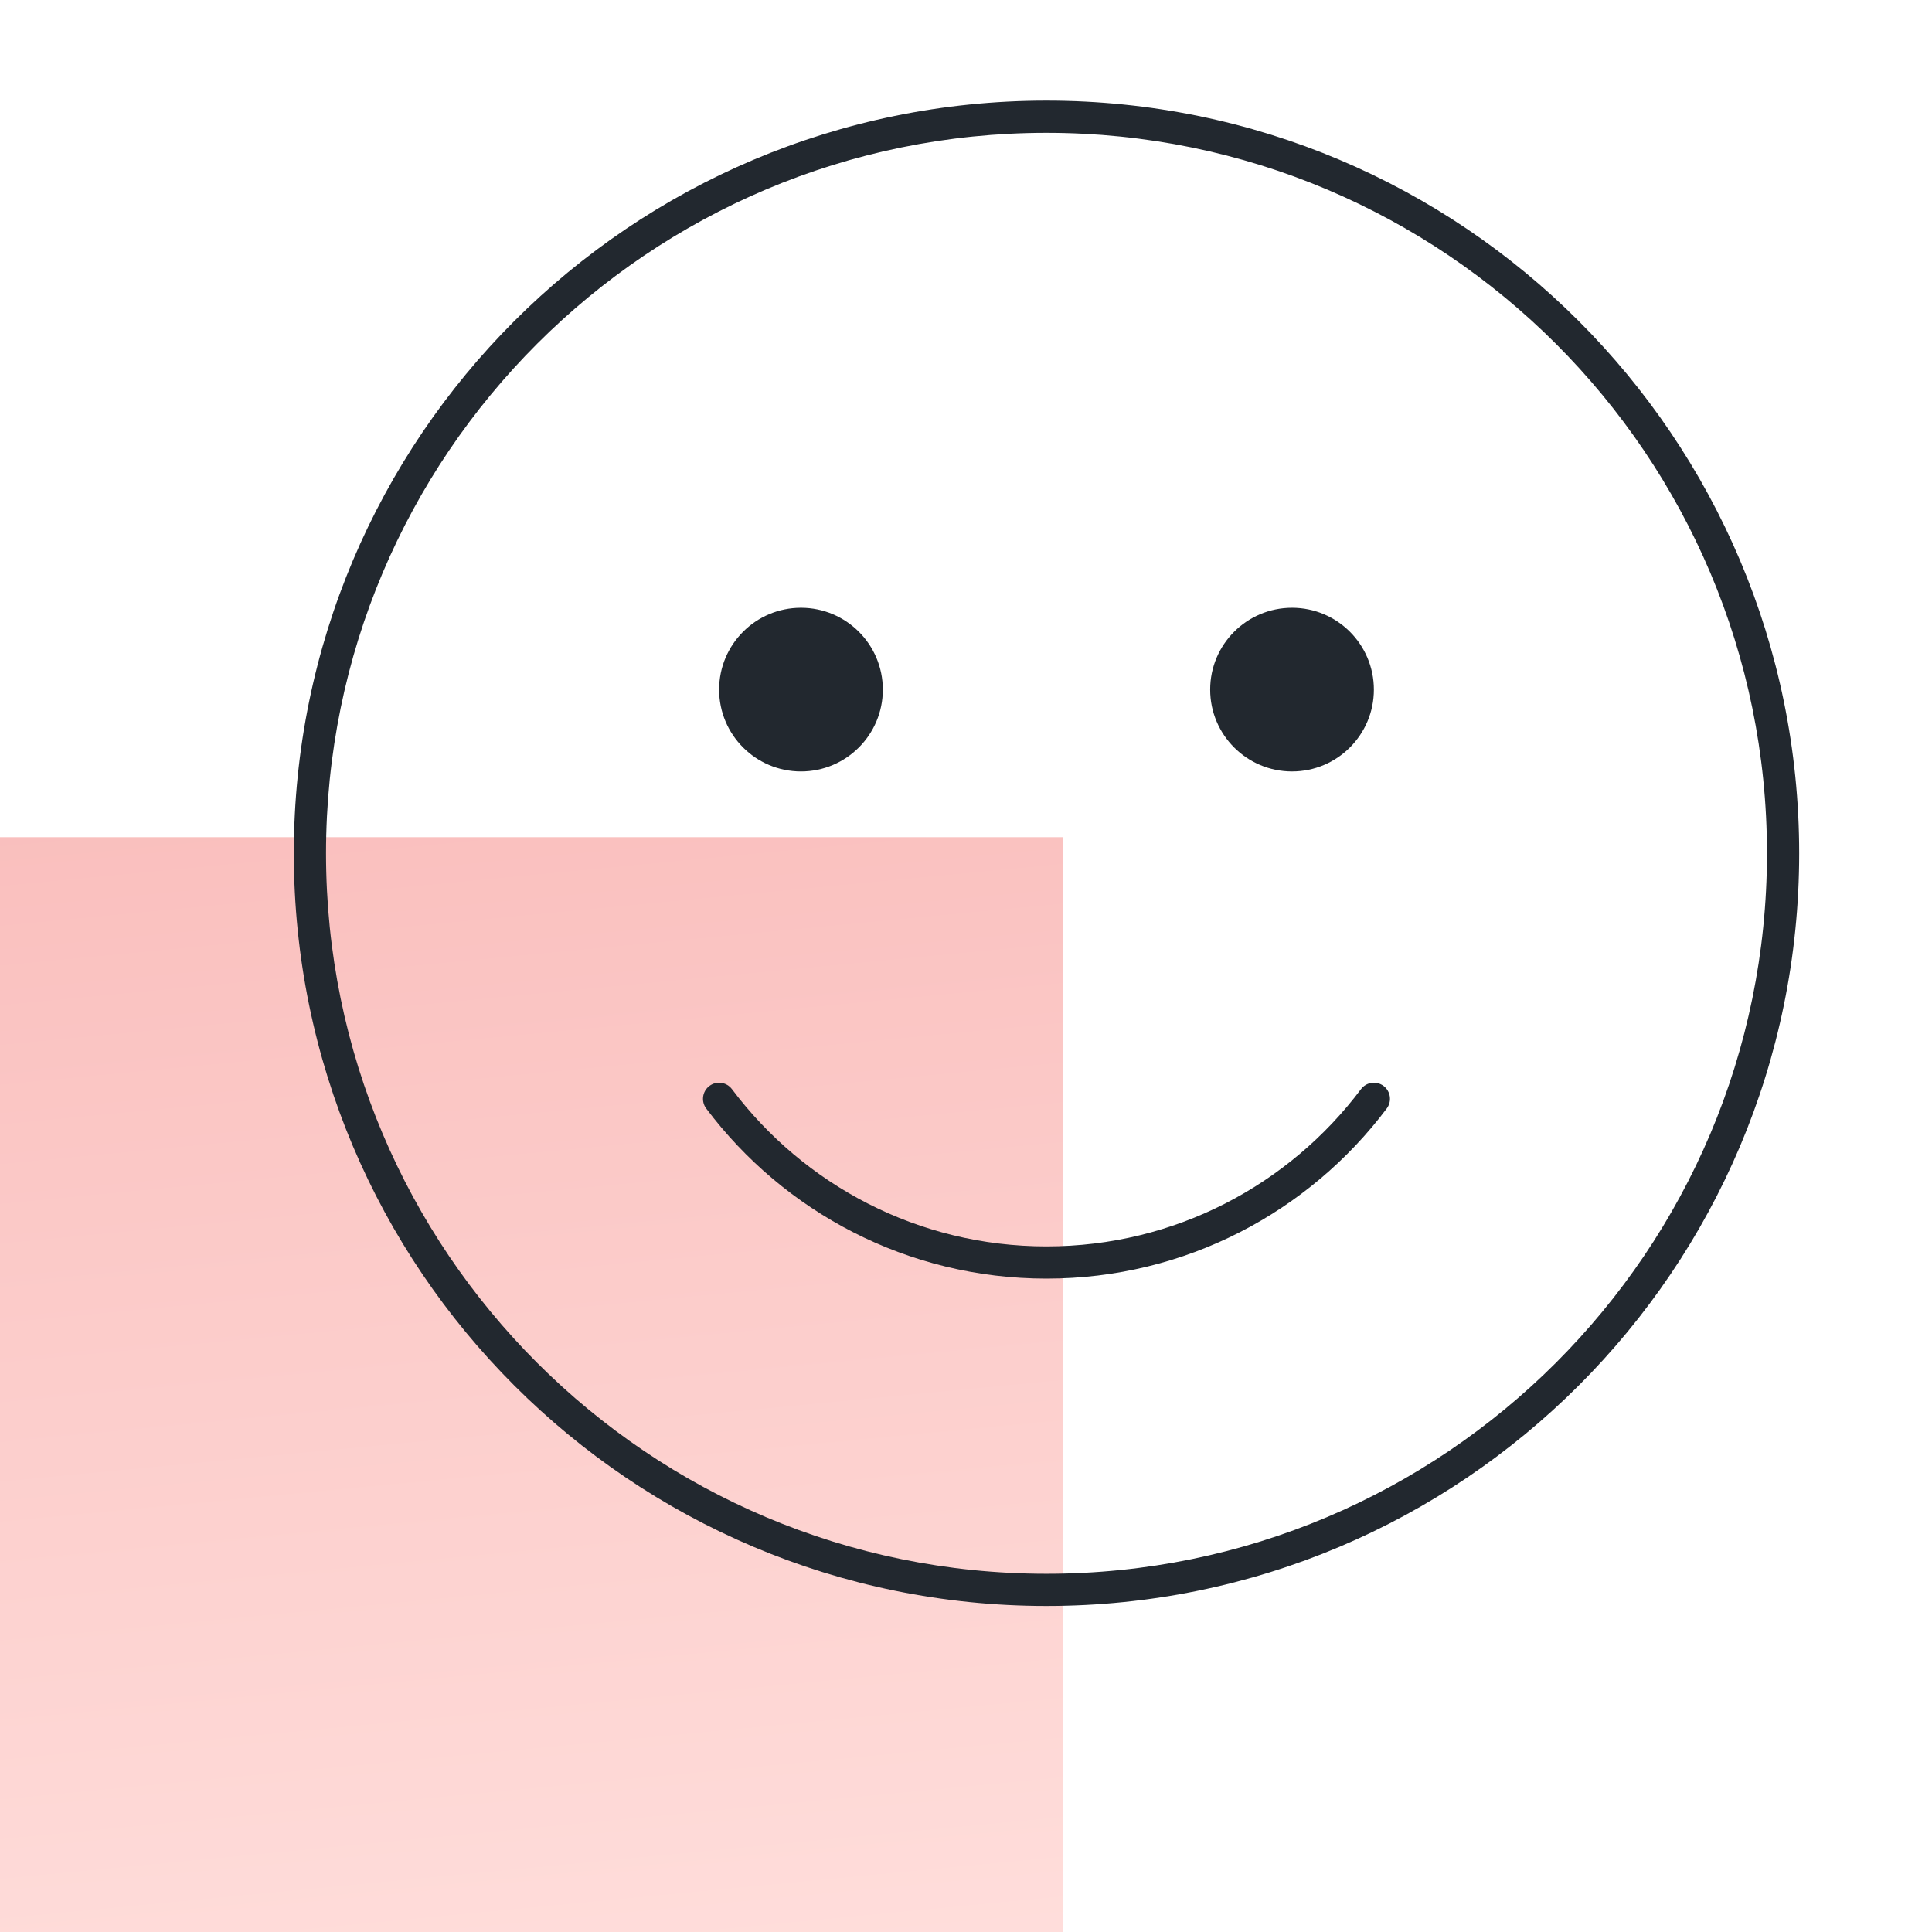
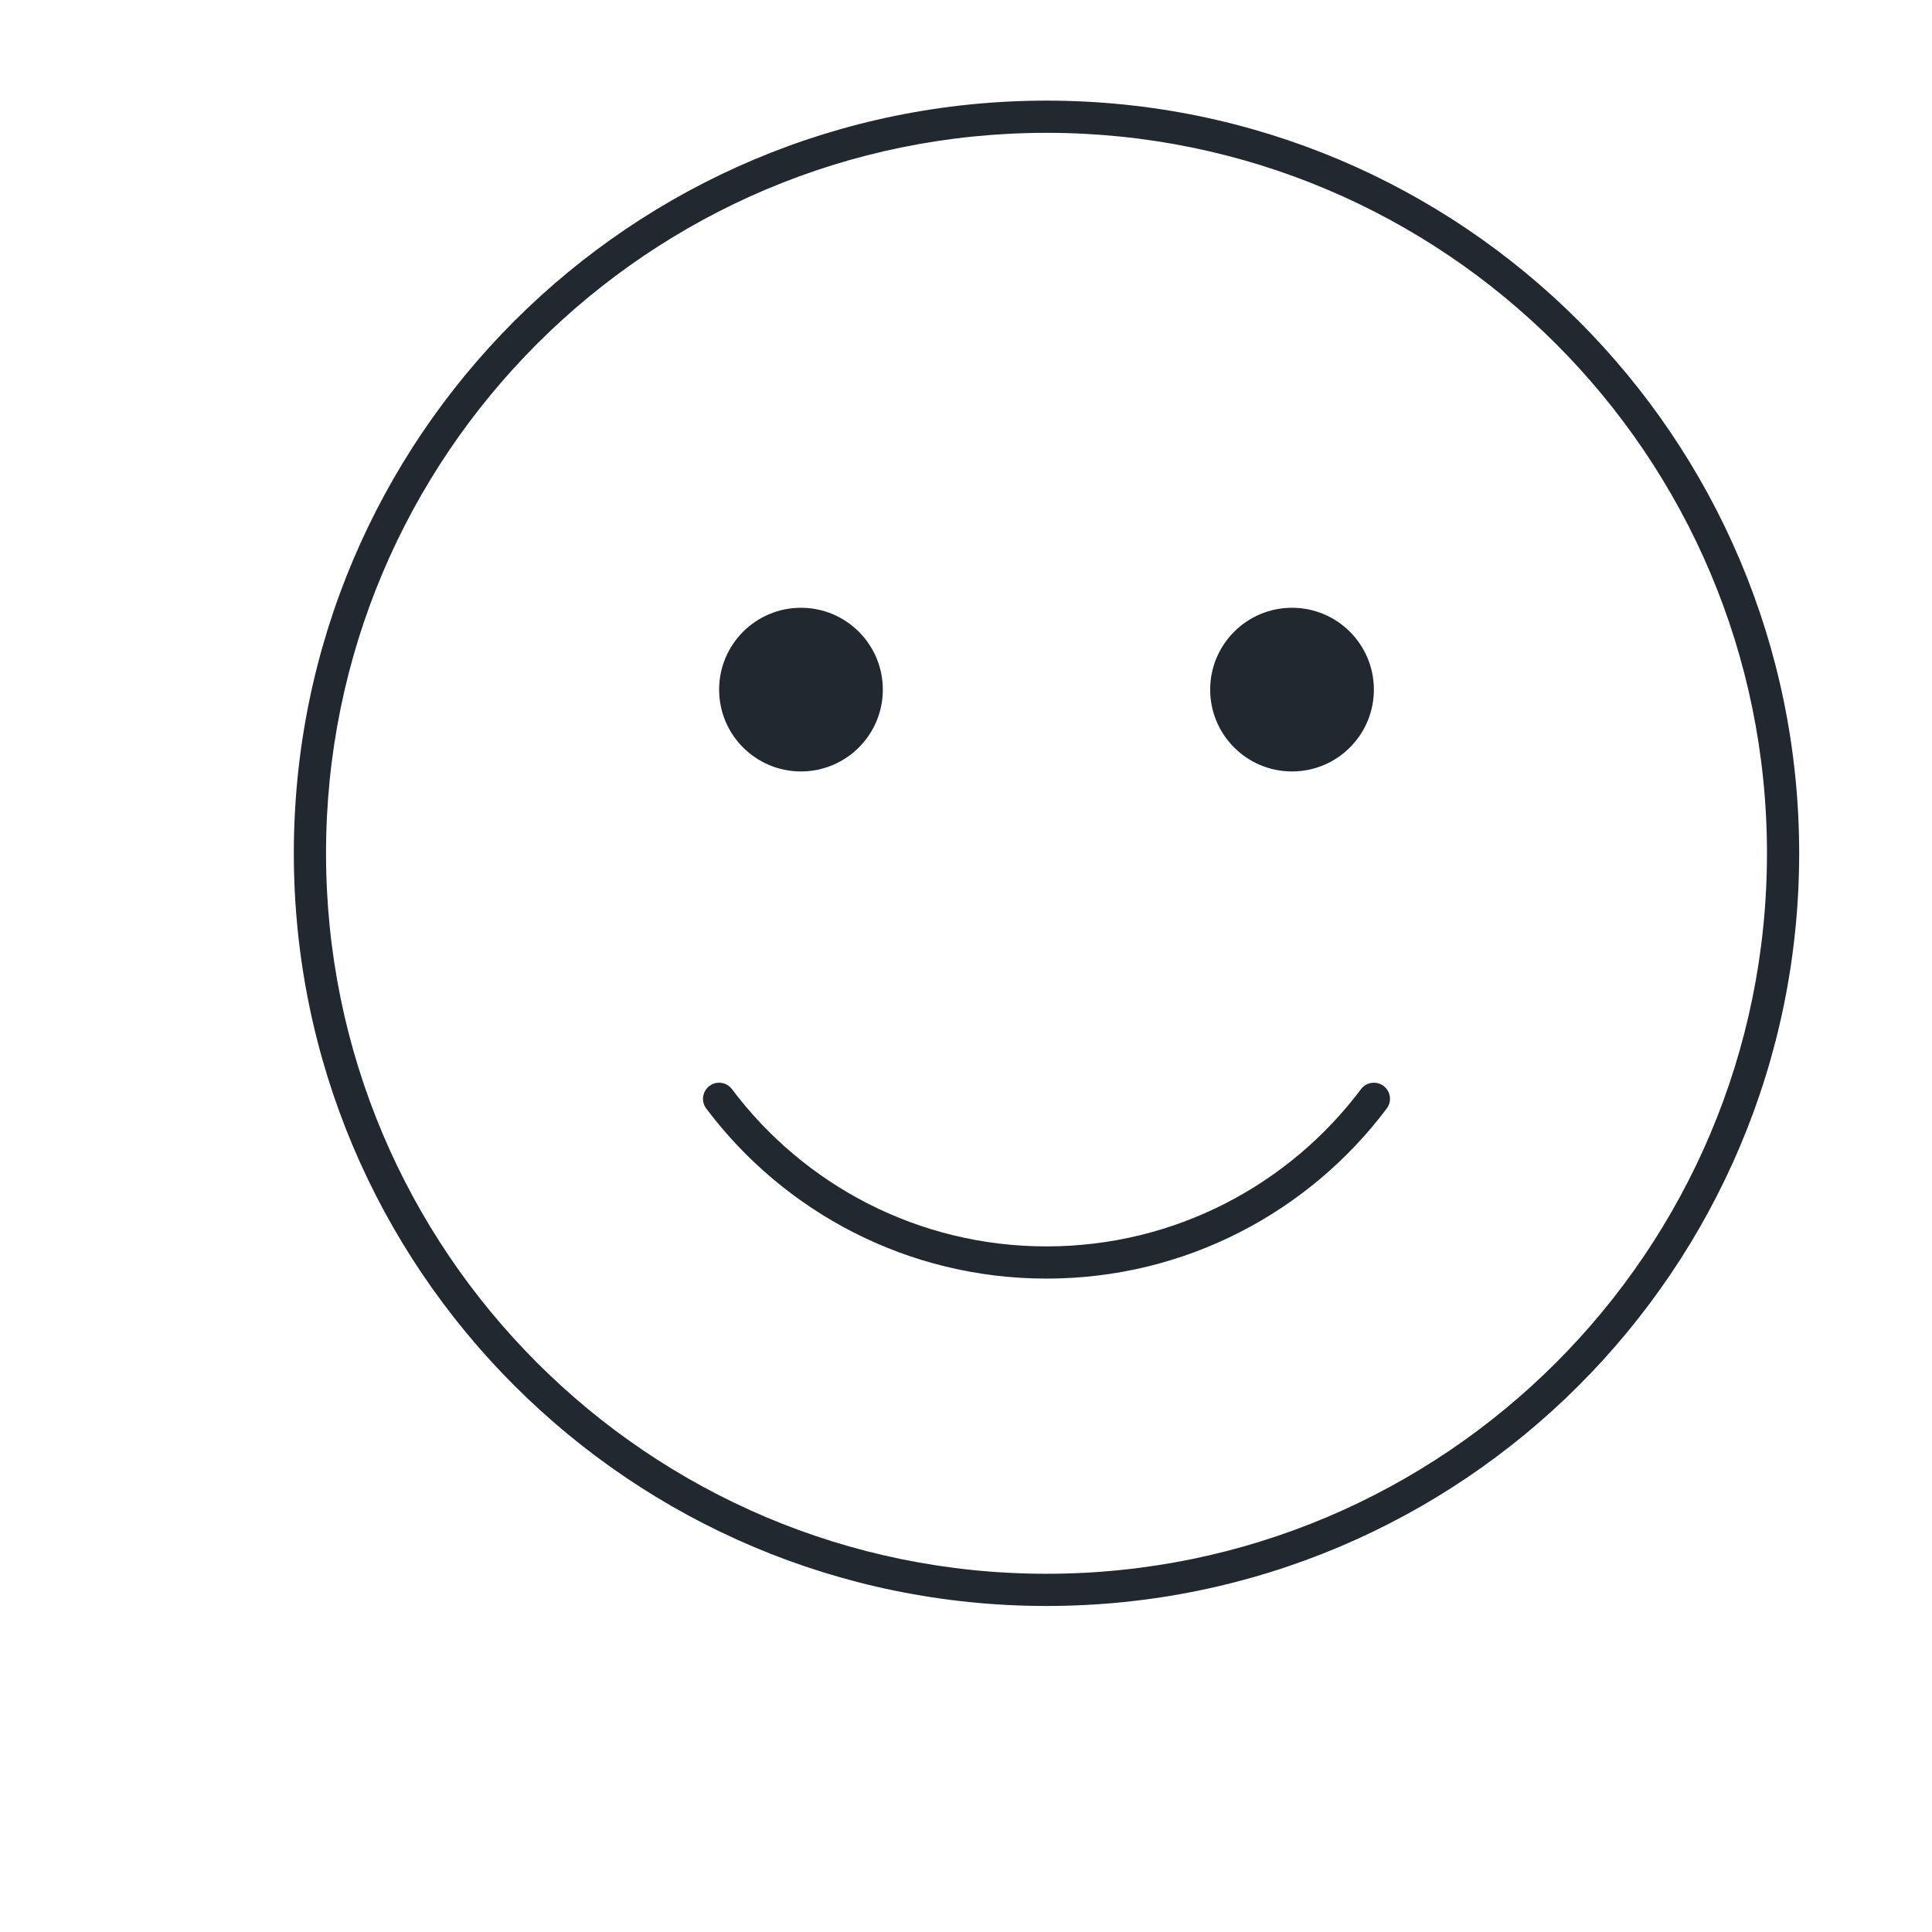
<svg xmlns="http://www.w3.org/2000/svg" width="60" height="60" viewBox="0 0 60 60" fill="none">
  <g clip-path="url(#clip0)">
-     <path d="M33 26H0V60H33V26Z" fill="url(#paint0_linear)" fill-opacity="0.8" />
    <path fill-rule="evenodd" clip-rule="evenodd" d="M32.5 3.125C19.59 3.125 9.125 13.59 9.125 26.5C9.125 39.41 19.59 49.875 32.5 49.875C45.41 49.875 55.875 39.41 55.875 26.5C55.875 13.59 45.41 3.125 32.5 3.125ZM10.125 26.5C10.125 14.143 20.143 4.125 32.5 4.125C44.857 4.125 54.875 14.143 54.875 26.5C54.875 38.857 44.857 48.875 32.5 48.875C20.143 48.875 10.125 38.857 10.125 26.5ZM22.732 33.825C22.566 33.604 22.253 33.559 22.032 33.725C21.811 33.891 21.767 34.205 21.932 34.425C24.341 37.632 28.178 39.708 32.5 39.708C36.821 39.708 40.658 37.632 43.067 34.425C43.233 34.205 43.188 33.891 42.968 33.725C42.747 33.559 42.433 33.604 42.267 33.825C40.039 36.791 36.493 38.708 32.5 38.708C28.506 38.708 24.96 36.791 22.732 33.825ZM27.417 21.417C27.417 22.82 26.279 23.958 24.875 23.958C23.471 23.958 22.333 22.82 22.333 21.417C22.333 20.013 23.471 18.875 24.875 18.875C26.279 18.875 27.417 20.013 27.417 21.417ZM40.125 23.958C41.529 23.958 42.667 22.82 42.667 21.417C42.667 20.013 41.529 18.875 40.125 18.875C38.721 18.875 37.583 20.013 37.583 21.417C37.583 22.82 38.721 23.958 40.125 23.958Z" fill="#22282F" />
  </g>
  <defs>
    <linearGradient id="paint0_linear" x1="-663.3" y1="26" x2="-653.756" y2="125.727" gradientUnits="userSpaceOnUse">
      <stop stop-color="#EC6F6F" />
      <stop offset="1" stop-color="#FFD5D2" />
    </linearGradient>
    <clipPath id="clip0">
      <rect width="60" height="60" fill="white" />
    </clipPath>
  </defs>
</svg>